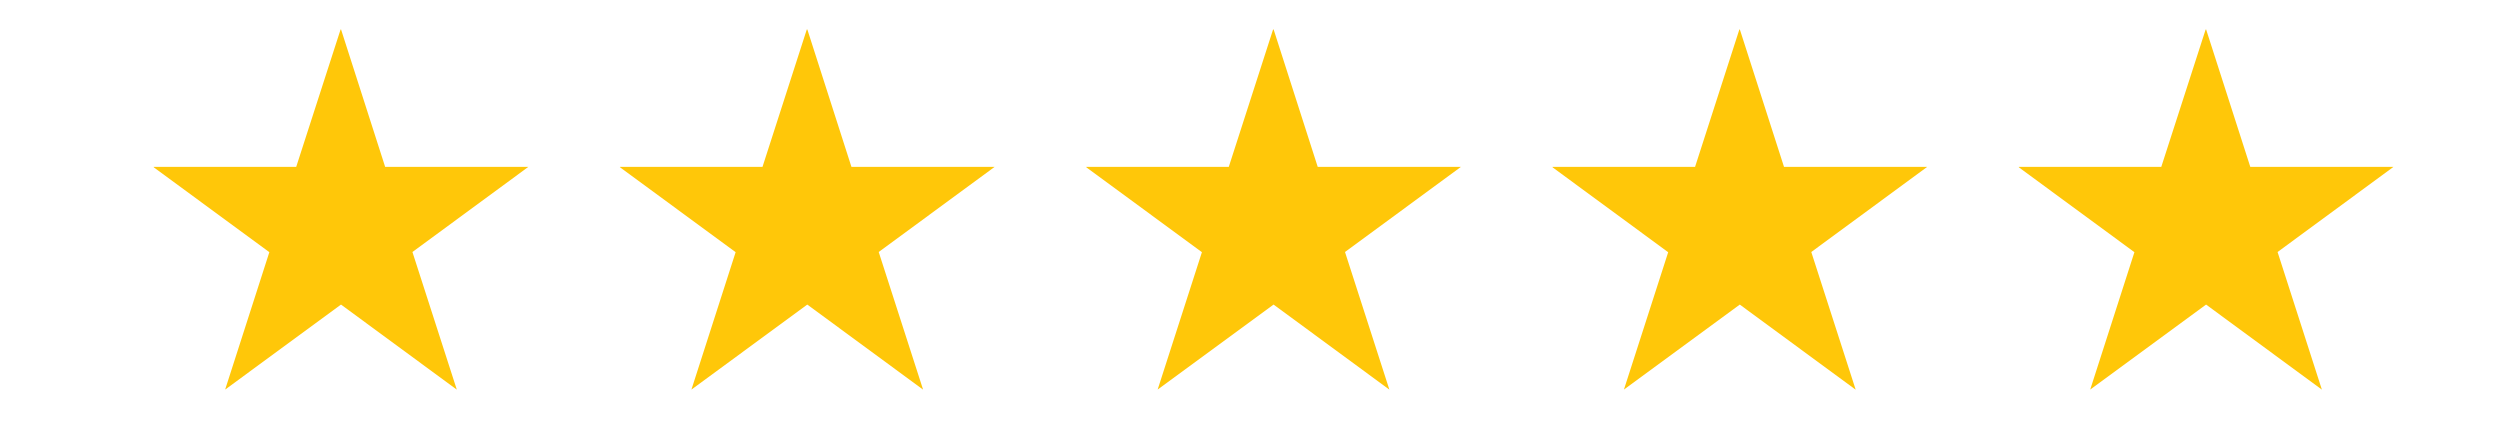
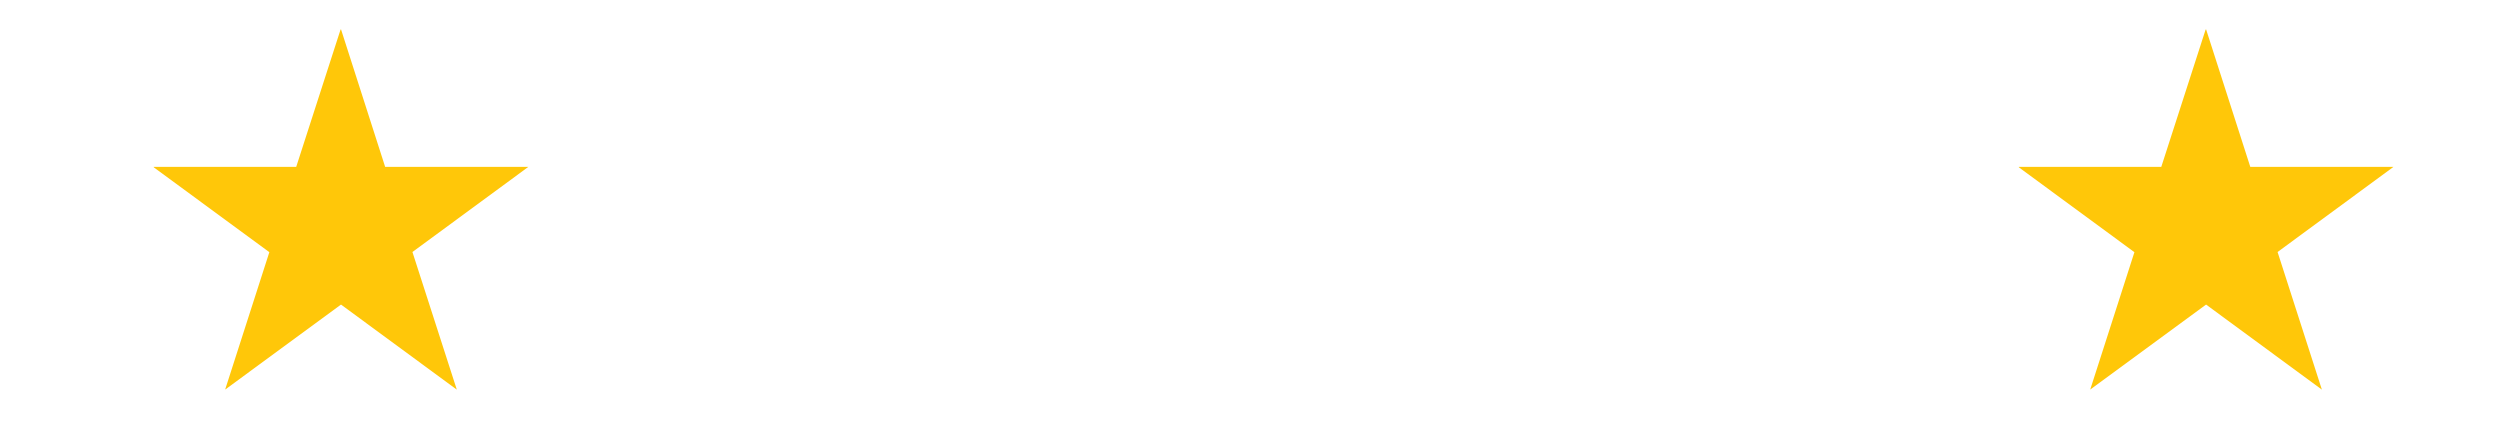
<svg xmlns="http://www.w3.org/2000/svg" id="Layer_1" data-name="Layer 1" viewBox="0 0 350 61.21">
  <defs>
    <style>.cls-1{fill:#ffc709;}</style>
  </defs>
  <title>Artboard 1</title>
  <polygon class="cls-1" points="73.93 23.39 73.96 23.36 53.92 23.36 47.74 4.1 47.7 4.17 47.69 4.1 47.69 4.24 47.69 4.24 47.69 4.1 41.47 23.36 41.47 23.36 21.5 23.36 21.58 23.42 21.48 23.39 37.7 35.3 37.71 35.3 31.52 54.54 47.74 42.64 63.94 54.54 63.93 54.53 63.95 54.54 57.74 35.28 73.93 23.39 73.93 23.39" />
-   <polygon class="cls-1" points="139.21 23.39 139.24 23.36 119.2 23.36 113.02 4.1 112.98 4.17 112.96 4.1 112.96 4.24 112.96 4.24 112.96 4.1 106.75 23.36 106.75 23.36 86.78 23.36 86.86 23.42 86.76 23.39 102.98 35.3 102.99 35.3 96.8 54.54 113.02 42.64 129.22 54.54 129.21 54.53 129.23 54.54 123.02 35.28 139.21 23.39 139.21 23.39" />
-   <polygon class="cls-1" points="204.49 23.39 204.52 23.36 184.48 23.36 178.3 4.1 178.26 4.17 178.24 4.1 178.24 4.24 178.24 4.24 178.24 4.1 172.03 23.36 172.03 23.36 152.06 23.36 152.14 23.42 152.04 23.39 168.26 35.3 168.27 35.3 162.07 54.54 178.3 42.64 194.5 54.54 194.49 54.53 194.51 54.54 188.3 35.28 204.49 23.39 204.49 23.39" />
-   <polygon class="cls-1" points="269.77 23.39 269.8 23.36 249.76 23.36 243.57 4.1 243.54 4.17 243.52 4.1 243.52 4.24 243.52 4.24 243.52 4.1 237.31 23.36 237.31 23.36 217.34 23.36 217.42 23.42 217.31 23.39 233.53 35.3 233.55 35.3 227.35 54.54 243.57 42.64 259.77 54.54 259.77 54.53 259.79 54.54 253.58 35.28 269.77 23.39 269.77 23.39" />
  <polygon class="cls-1" points="335.05 23.39 335.07 23.36 315.04 23.36 308.85 4.1 308.82 4.17 308.8 4.1 308.8 4.24 308.8 4.24 308.8 4.1 302.58 23.36 302.58 23.36 282.62 23.36 282.7 23.42 282.59 23.39 298.81 35.3 298.82 35.3 292.63 54.54 308.85 42.64 325.05 54.54 325.05 54.53 325.06 54.54 318.86 35.28 335.05 23.39 335.05 23.39" />
</svg>